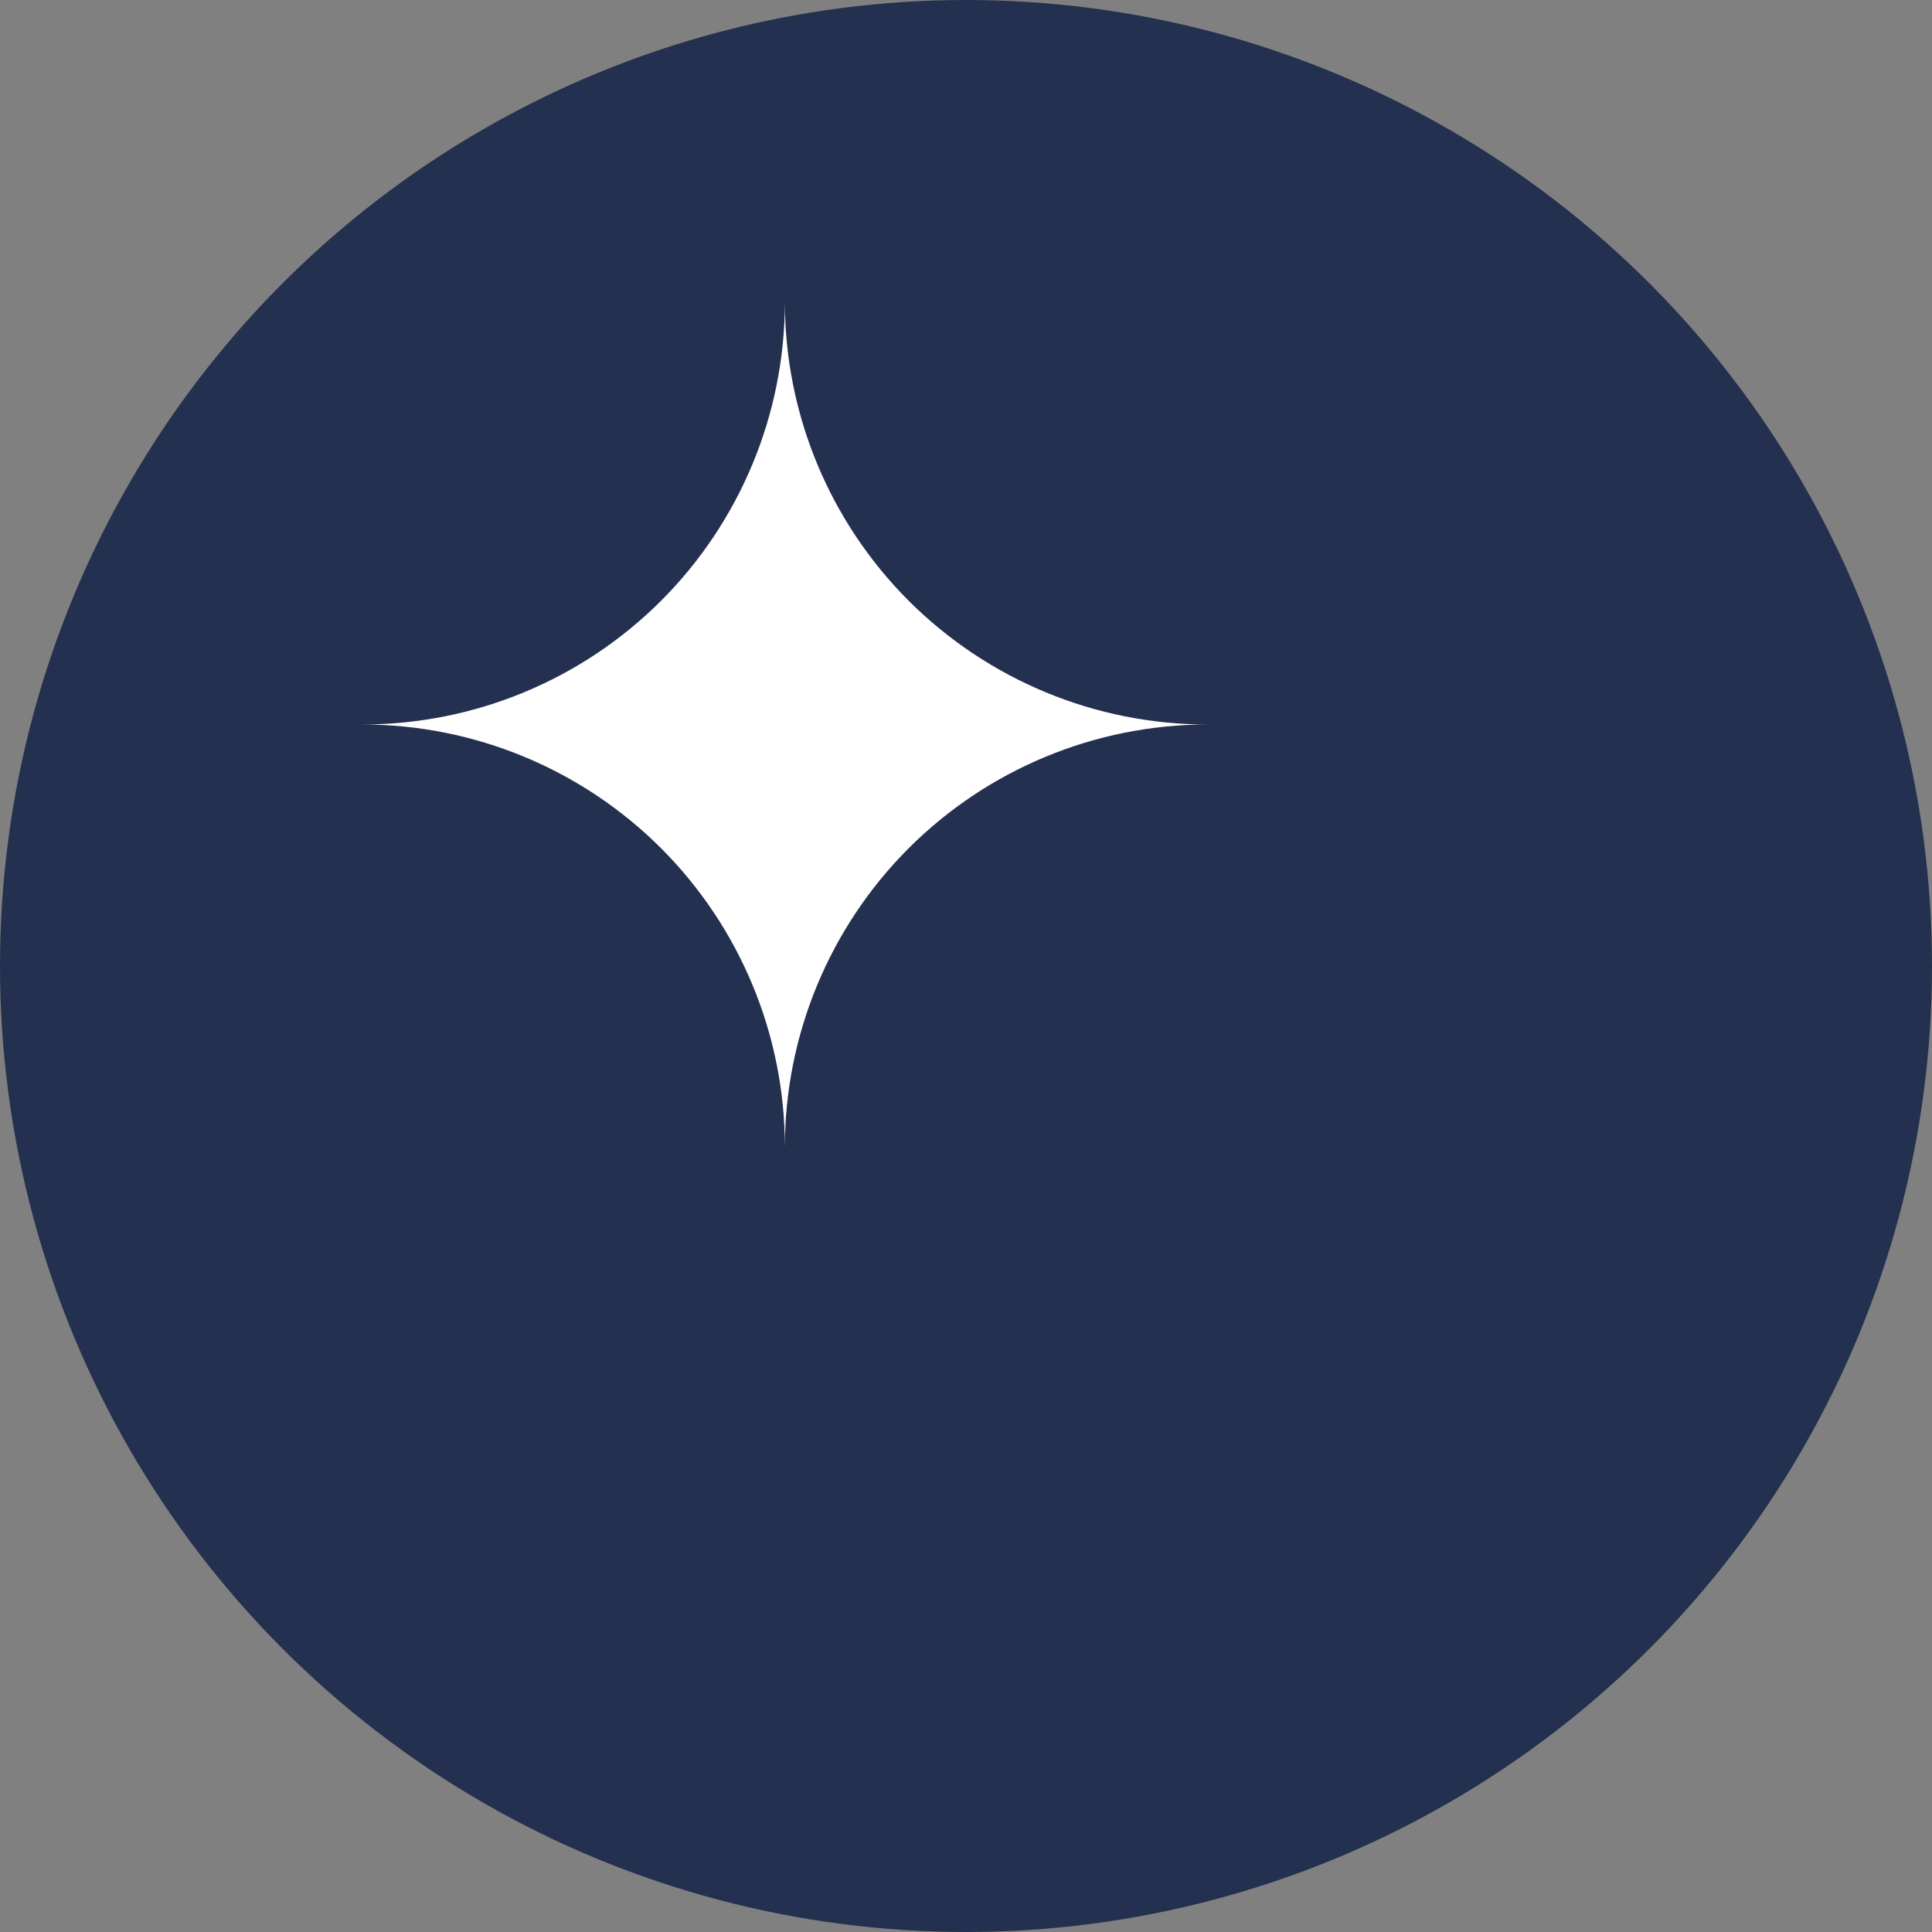
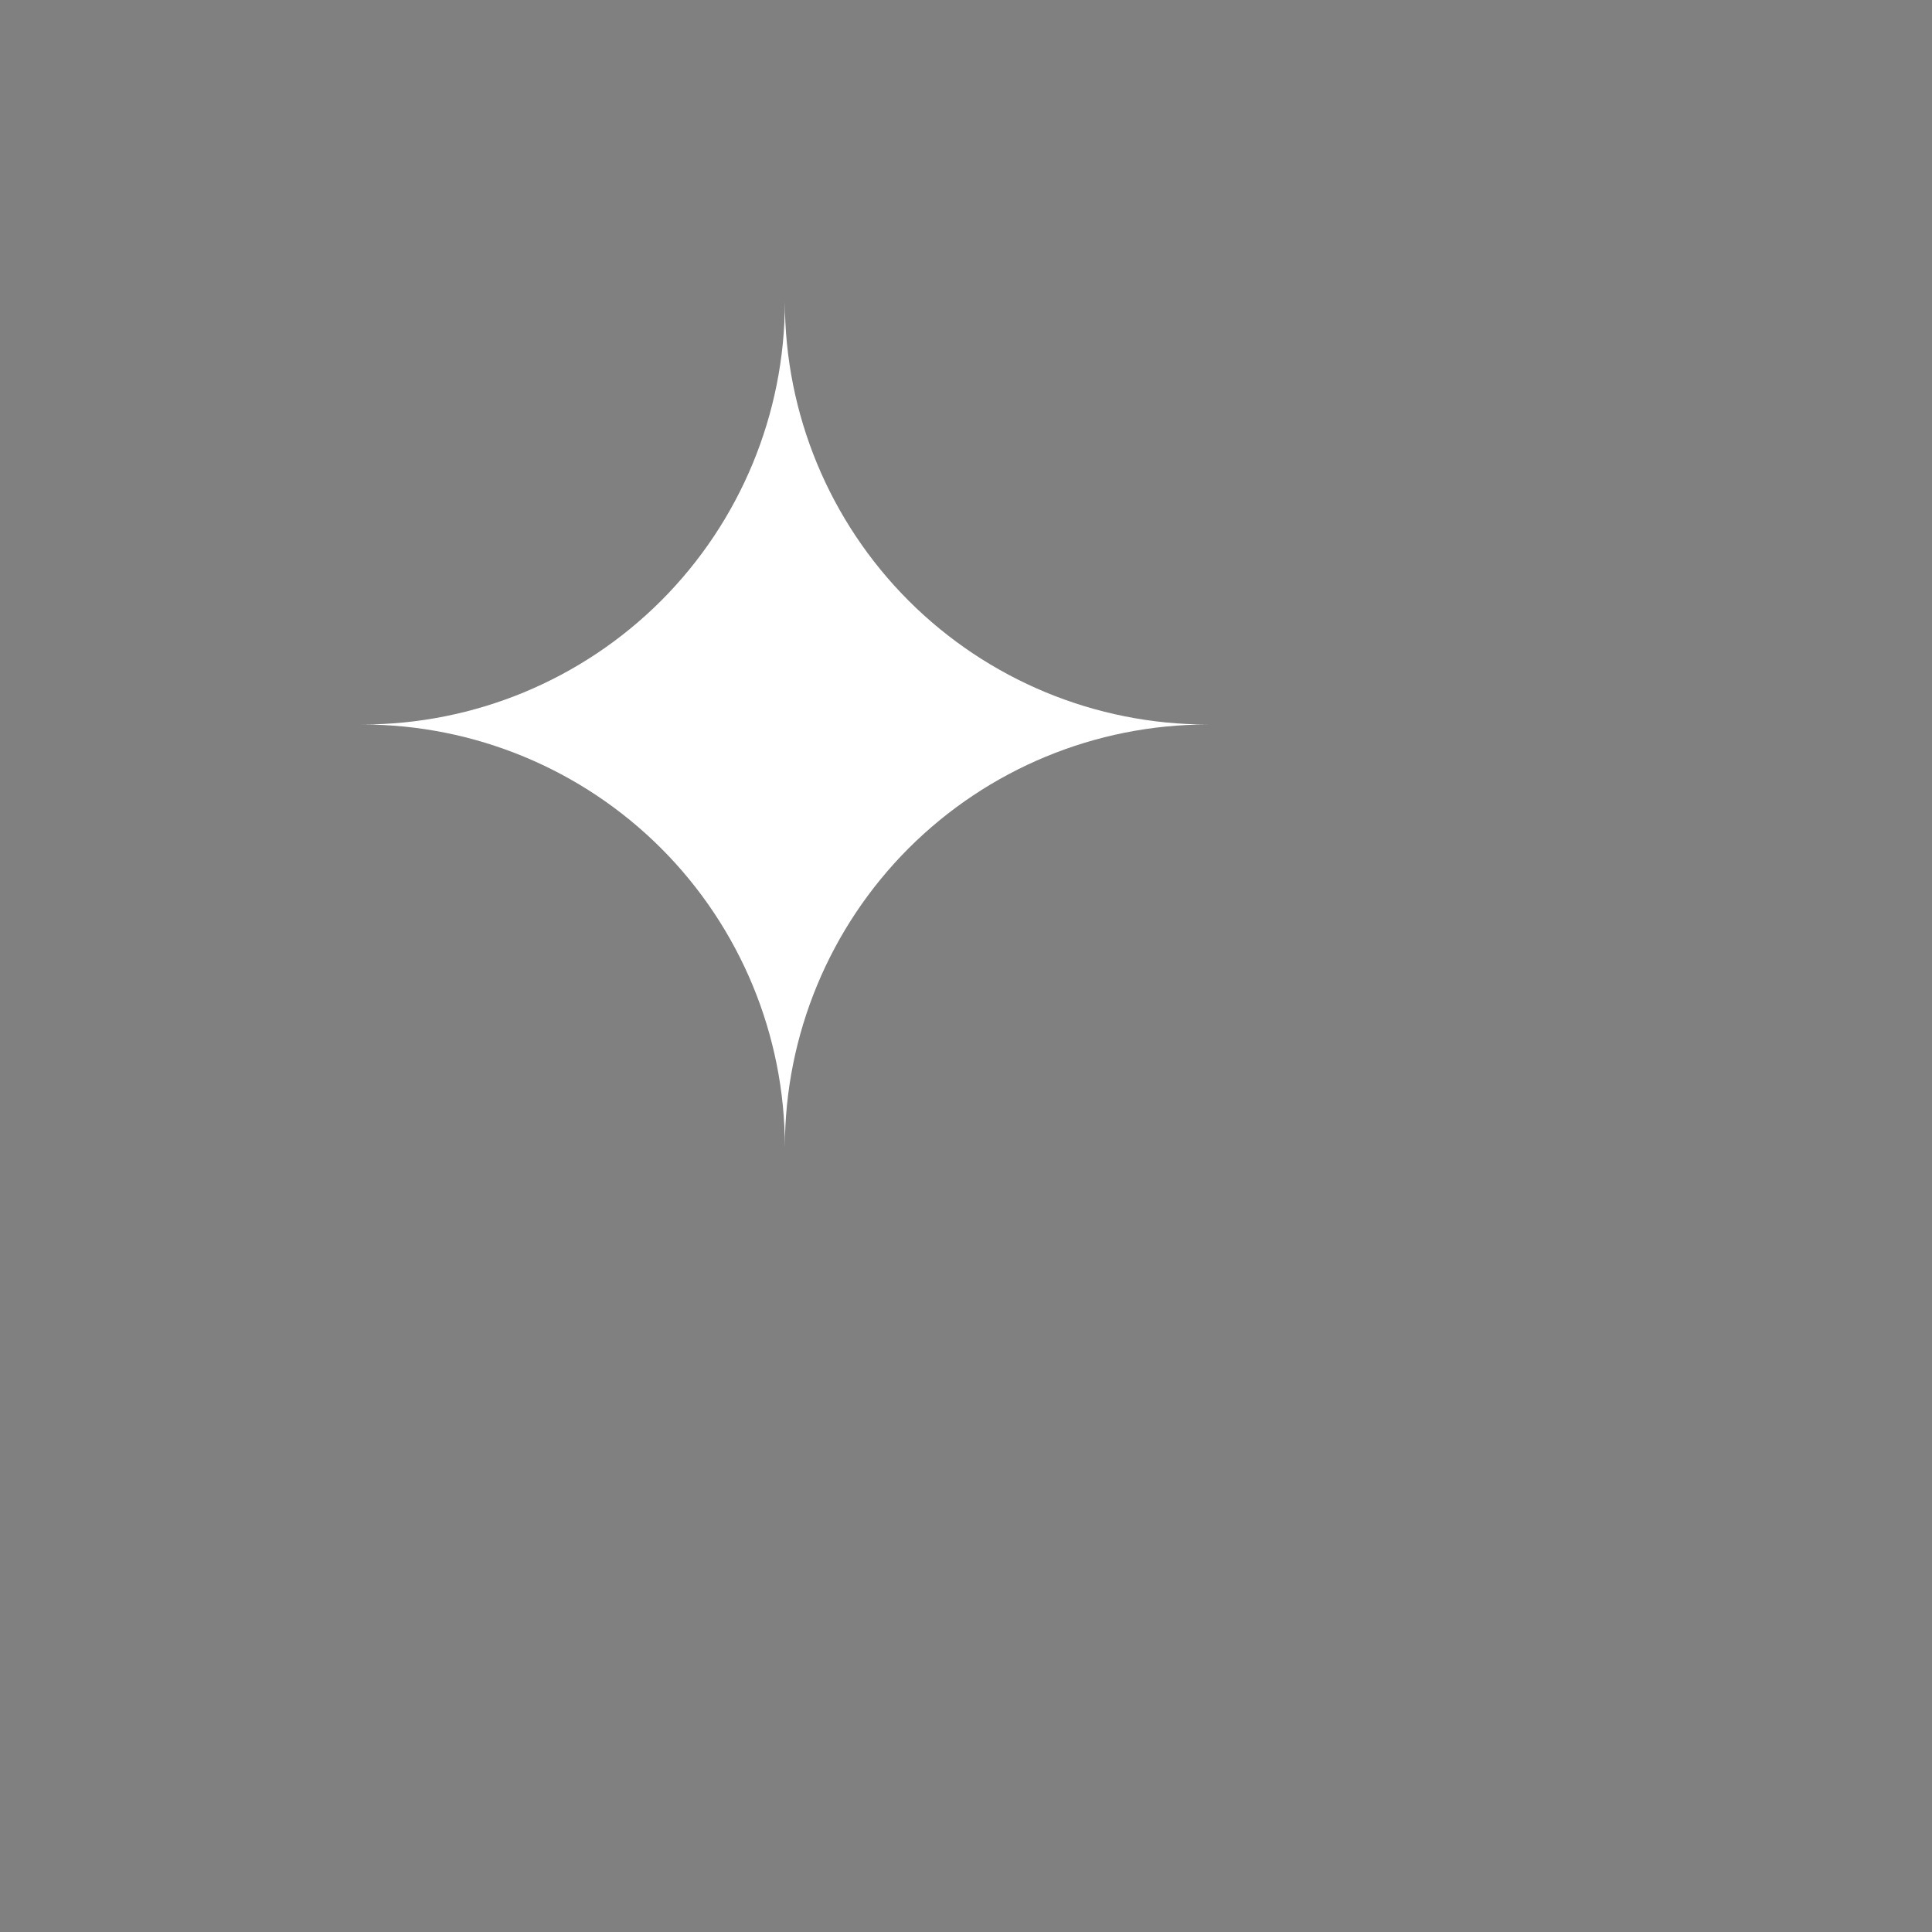
<svg xmlns="http://www.w3.org/2000/svg" width="32" height="32" viewBox="0 0 32 32" fill="none">
  <rect x="0" y="0" width="32" height="32" fill="#808080" stroke="none" />
-   <circle cx="16" cy="16" r="16" fill="#24304F" />
  <path d="M13 19C13 17.143 12.262 15.363 10.95 14.05C9.637 12.738 7.857 12 6 12V12C7.857 12 9.637 11.262 10.95 9.95C12.262 8.637 13 6.857 13 5C13 6.857 13.738 8.637 15.05 9.95C16.363 11.262 18.143 12 20 12C18.143 12 16.363 12.738 15.05 14.05C13.738 15.363 13 17.143 13 19V19Z" fill="white" />
</svg>